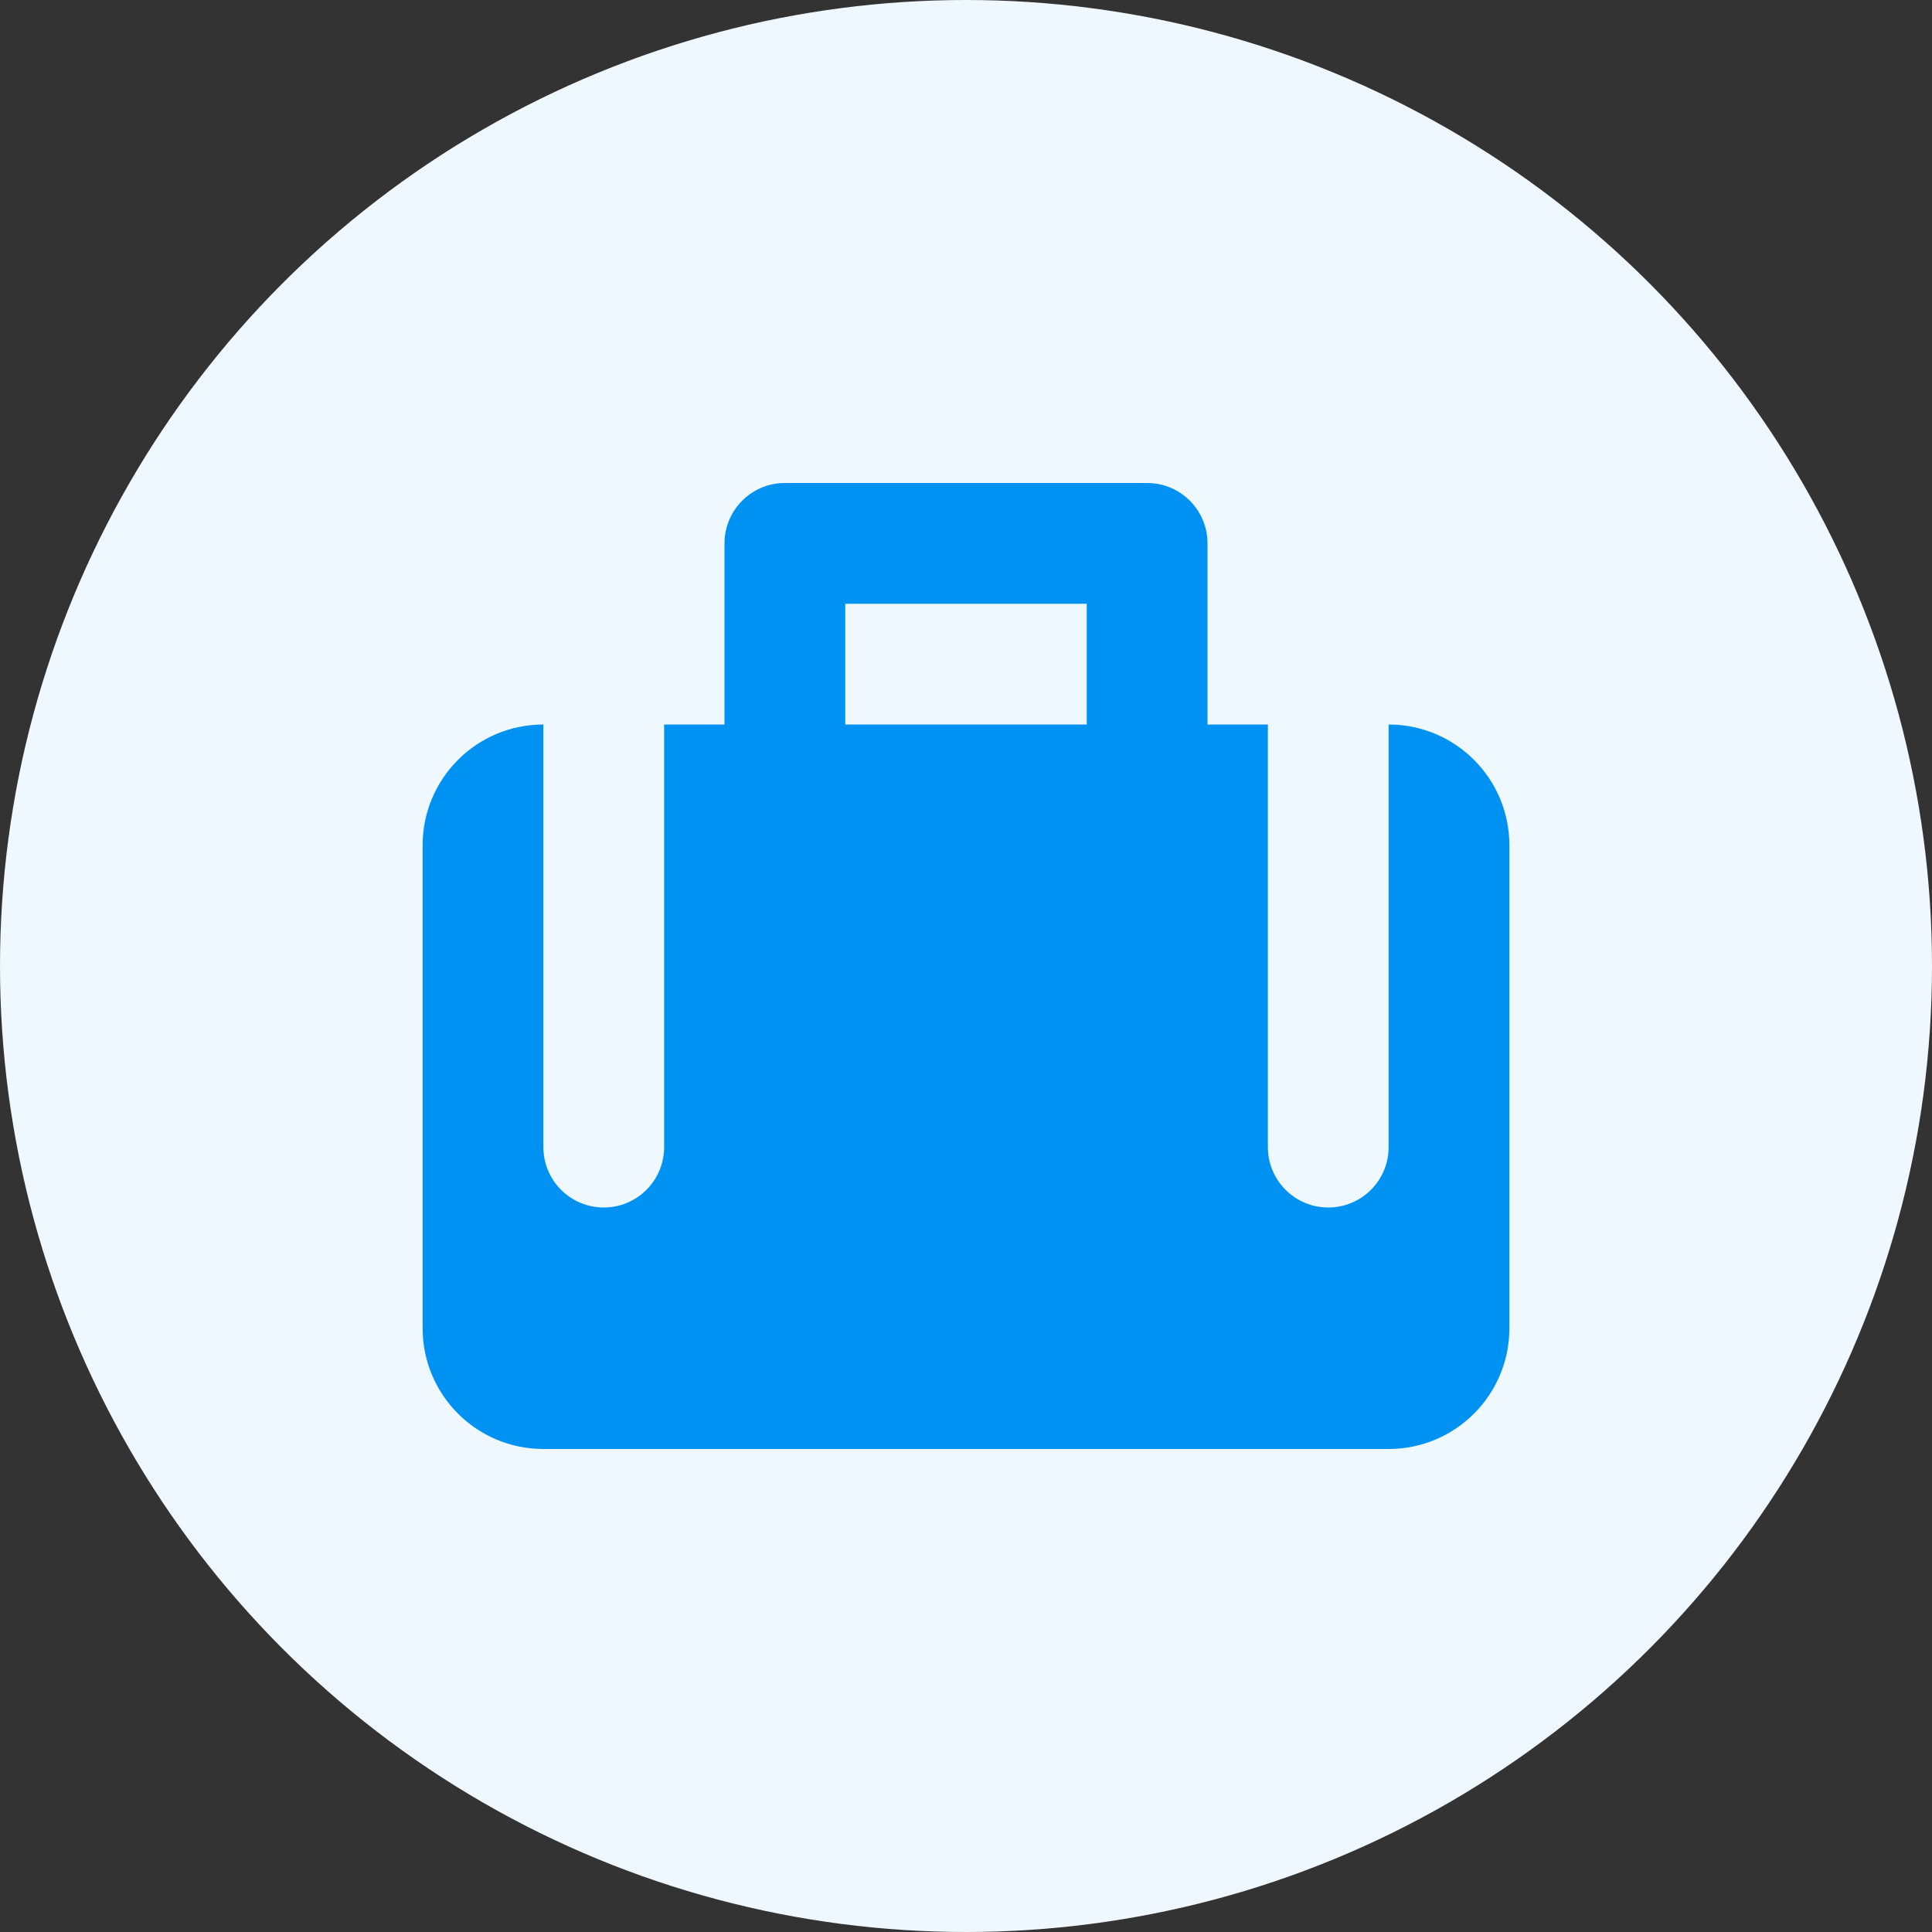
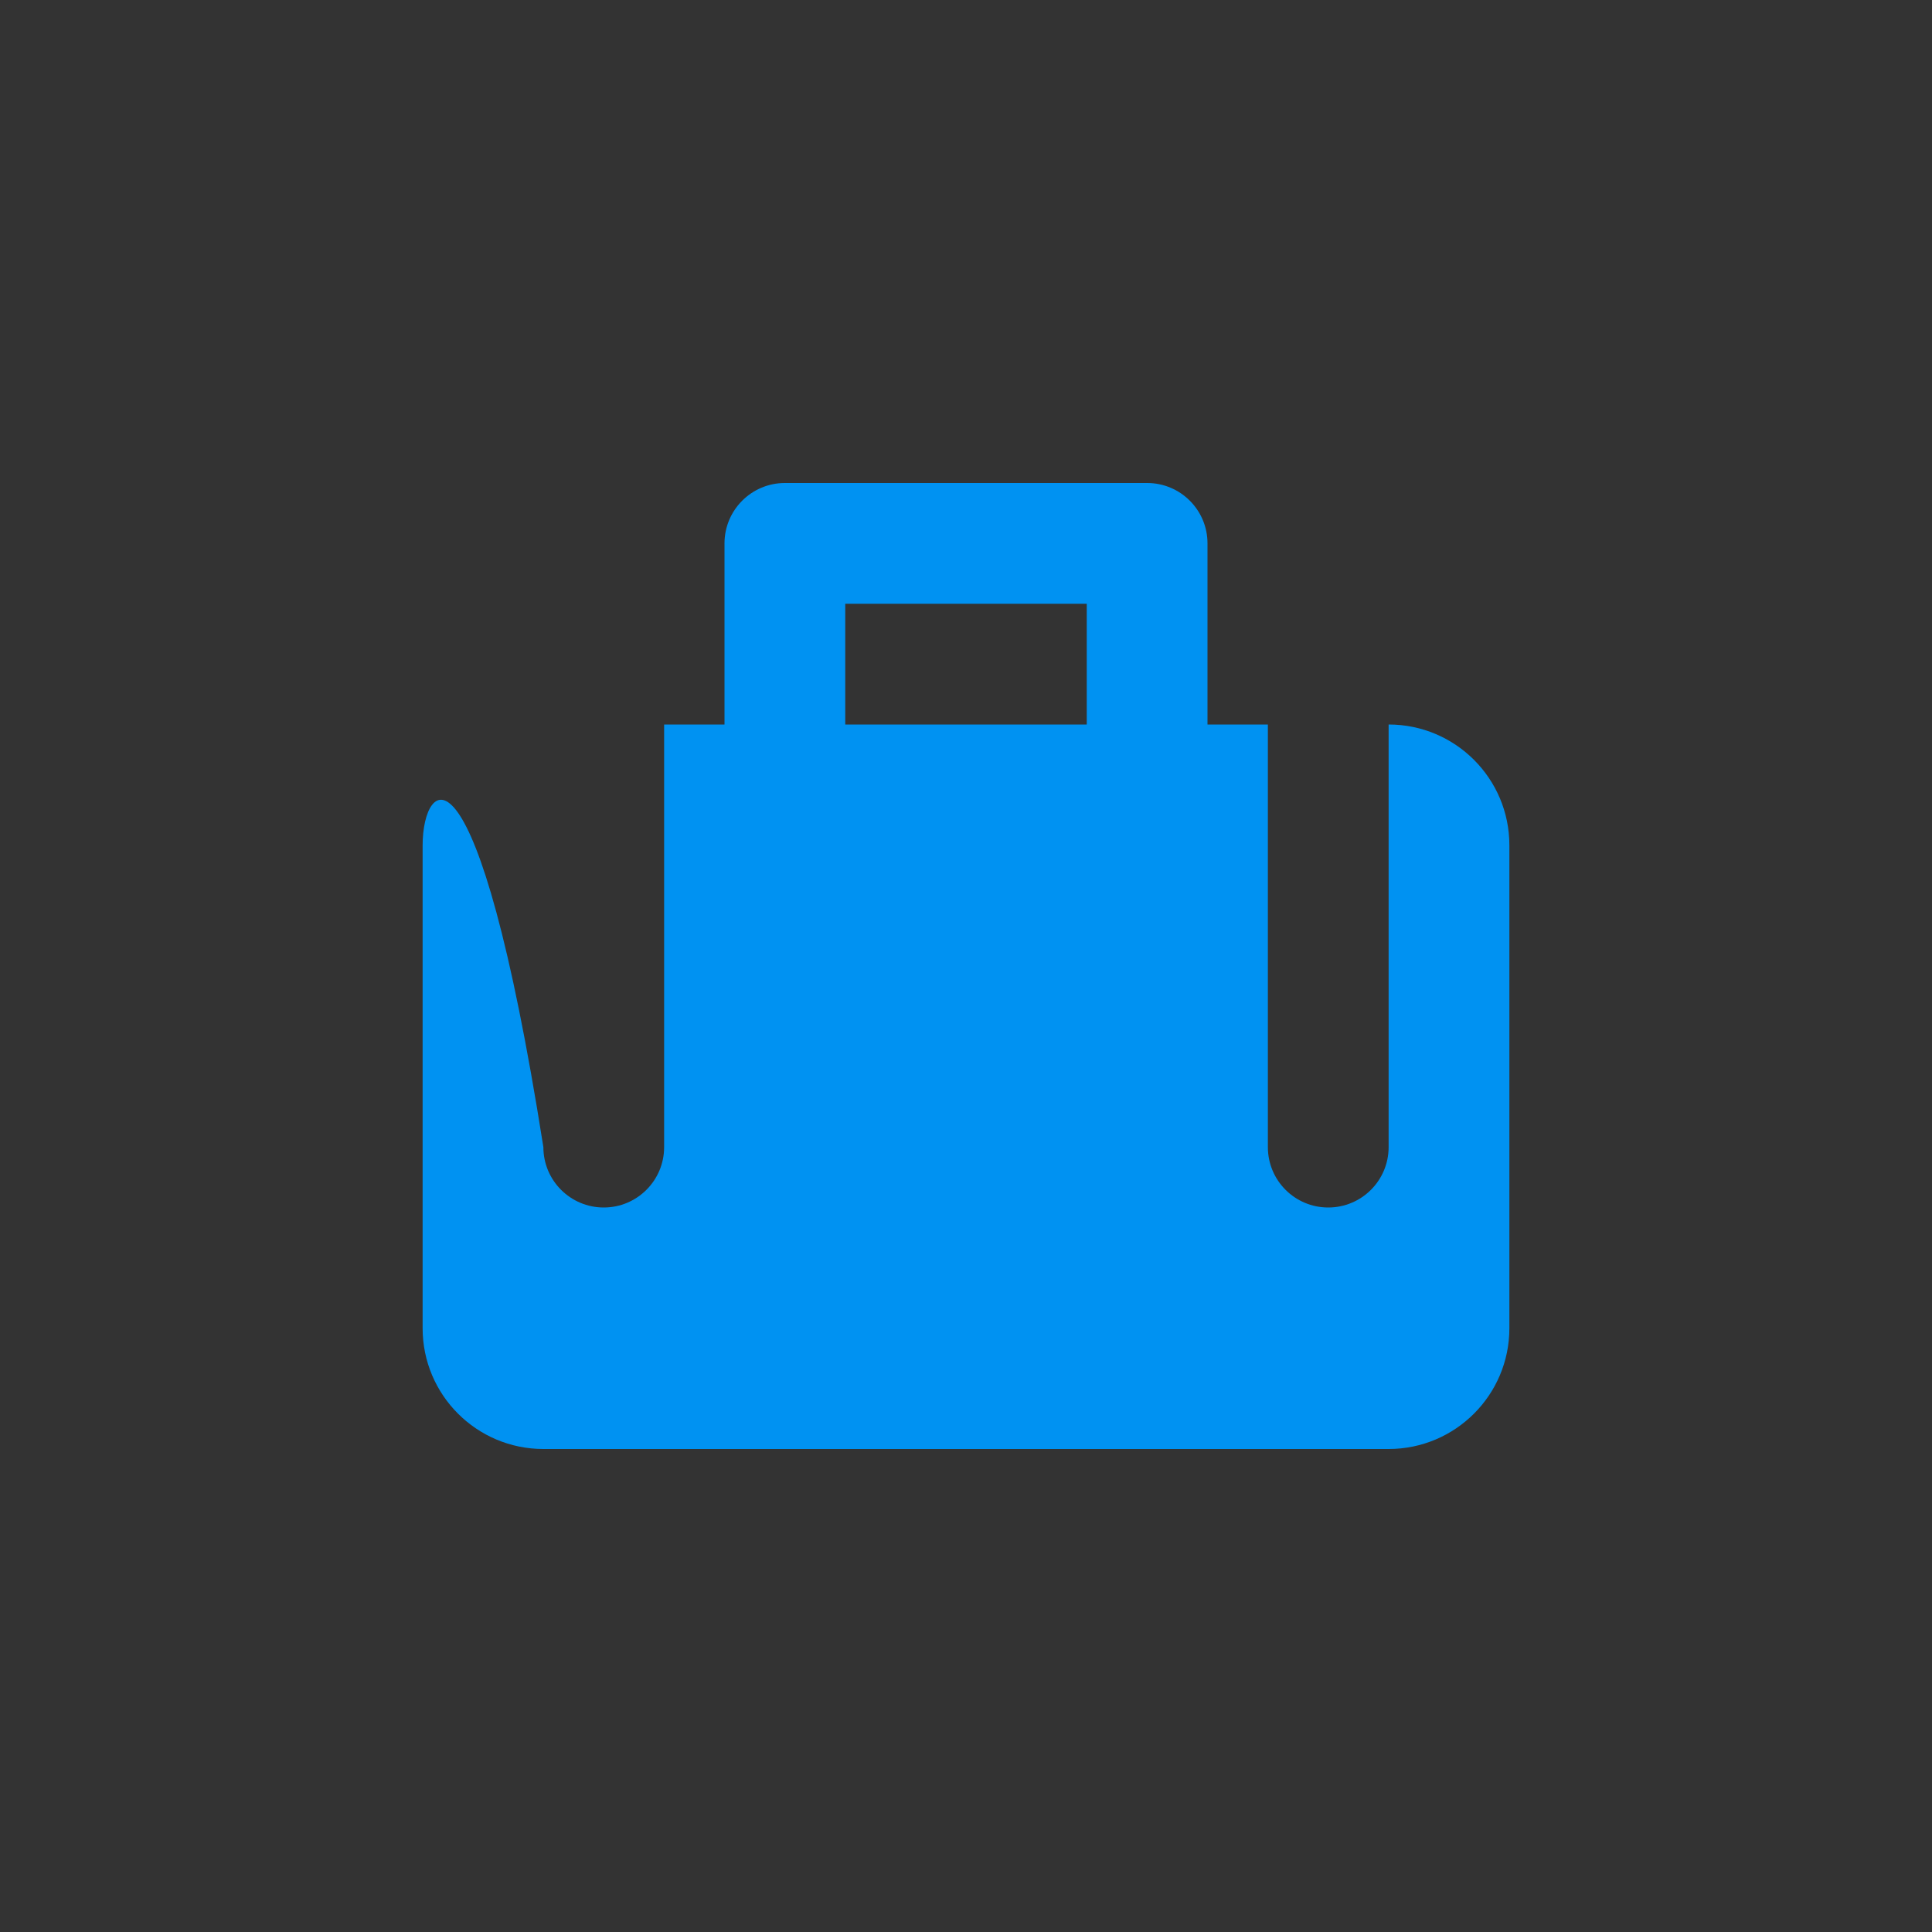
<svg xmlns="http://www.w3.org/2000/svg" width="56" height="56" viewBox="0 0 56 56" fill="none">
  <rect x="0" y="0" width="56" height="56" fill="#333333" stroke="none" />
-   <circle cx="28" cy="28" r="28" fill="#EFF8FE" />
-   <path fill-rule="evenodd" clip-rule="evenodd" d="M35 15.75C35 14.784 34.217 14 33.25 14H22.75C21.784 14 21 14.784 21 15.75V21H19.25V33.25C19.25 34.217 18.466 35 17.5 35C16.534 35 15.75 34.217 15.75 33.25V21C13.817 21 12.25 22.567 12.25 24.5V38.5C12.25 40.433 13.817 42 15.75 42H40.25C42.183 42 43.75 40.433 43.75 38.5V24.5C43.75 22.567 42.183 21 40.25 21V33.25C40.25 34.217 39.467 35 38.5 35C37.533 35 36.75 34.217 36.75 33.25V21H35V15.75ZM31.5 21H24.5V17.5H31.5V21Z" fill="#0092F2" />
+   <path fill-rule="evenodd" clip-rule="evenodd" d="M35 15.75C35 14.784 34.217 14 33.25 14H22.75C21.784 14 21 14.784 21 15.75V21H19.25V33.25C19.25 34.217 18.466 35 17.5 35C16.534 35 15.75 34.217 15.75 33.25C13.817 21 12.25 22.567 12.25 24.5V38.5C12.25 40.433 13.817 42 15.75 42H40.25C42.183 42 43.75 40.433 43.75 38.5V24.5C43.75 22.567 42.183 21 40.25 21V33.25C40.25 34.217 39.467 35 38.5 35C37.533 35 36.75 34.217 36.75 33.25V21H35V15.75ZM31.5 21H24.5V17.5H31.5V21Z" fill="#0092F2" />
</svg>